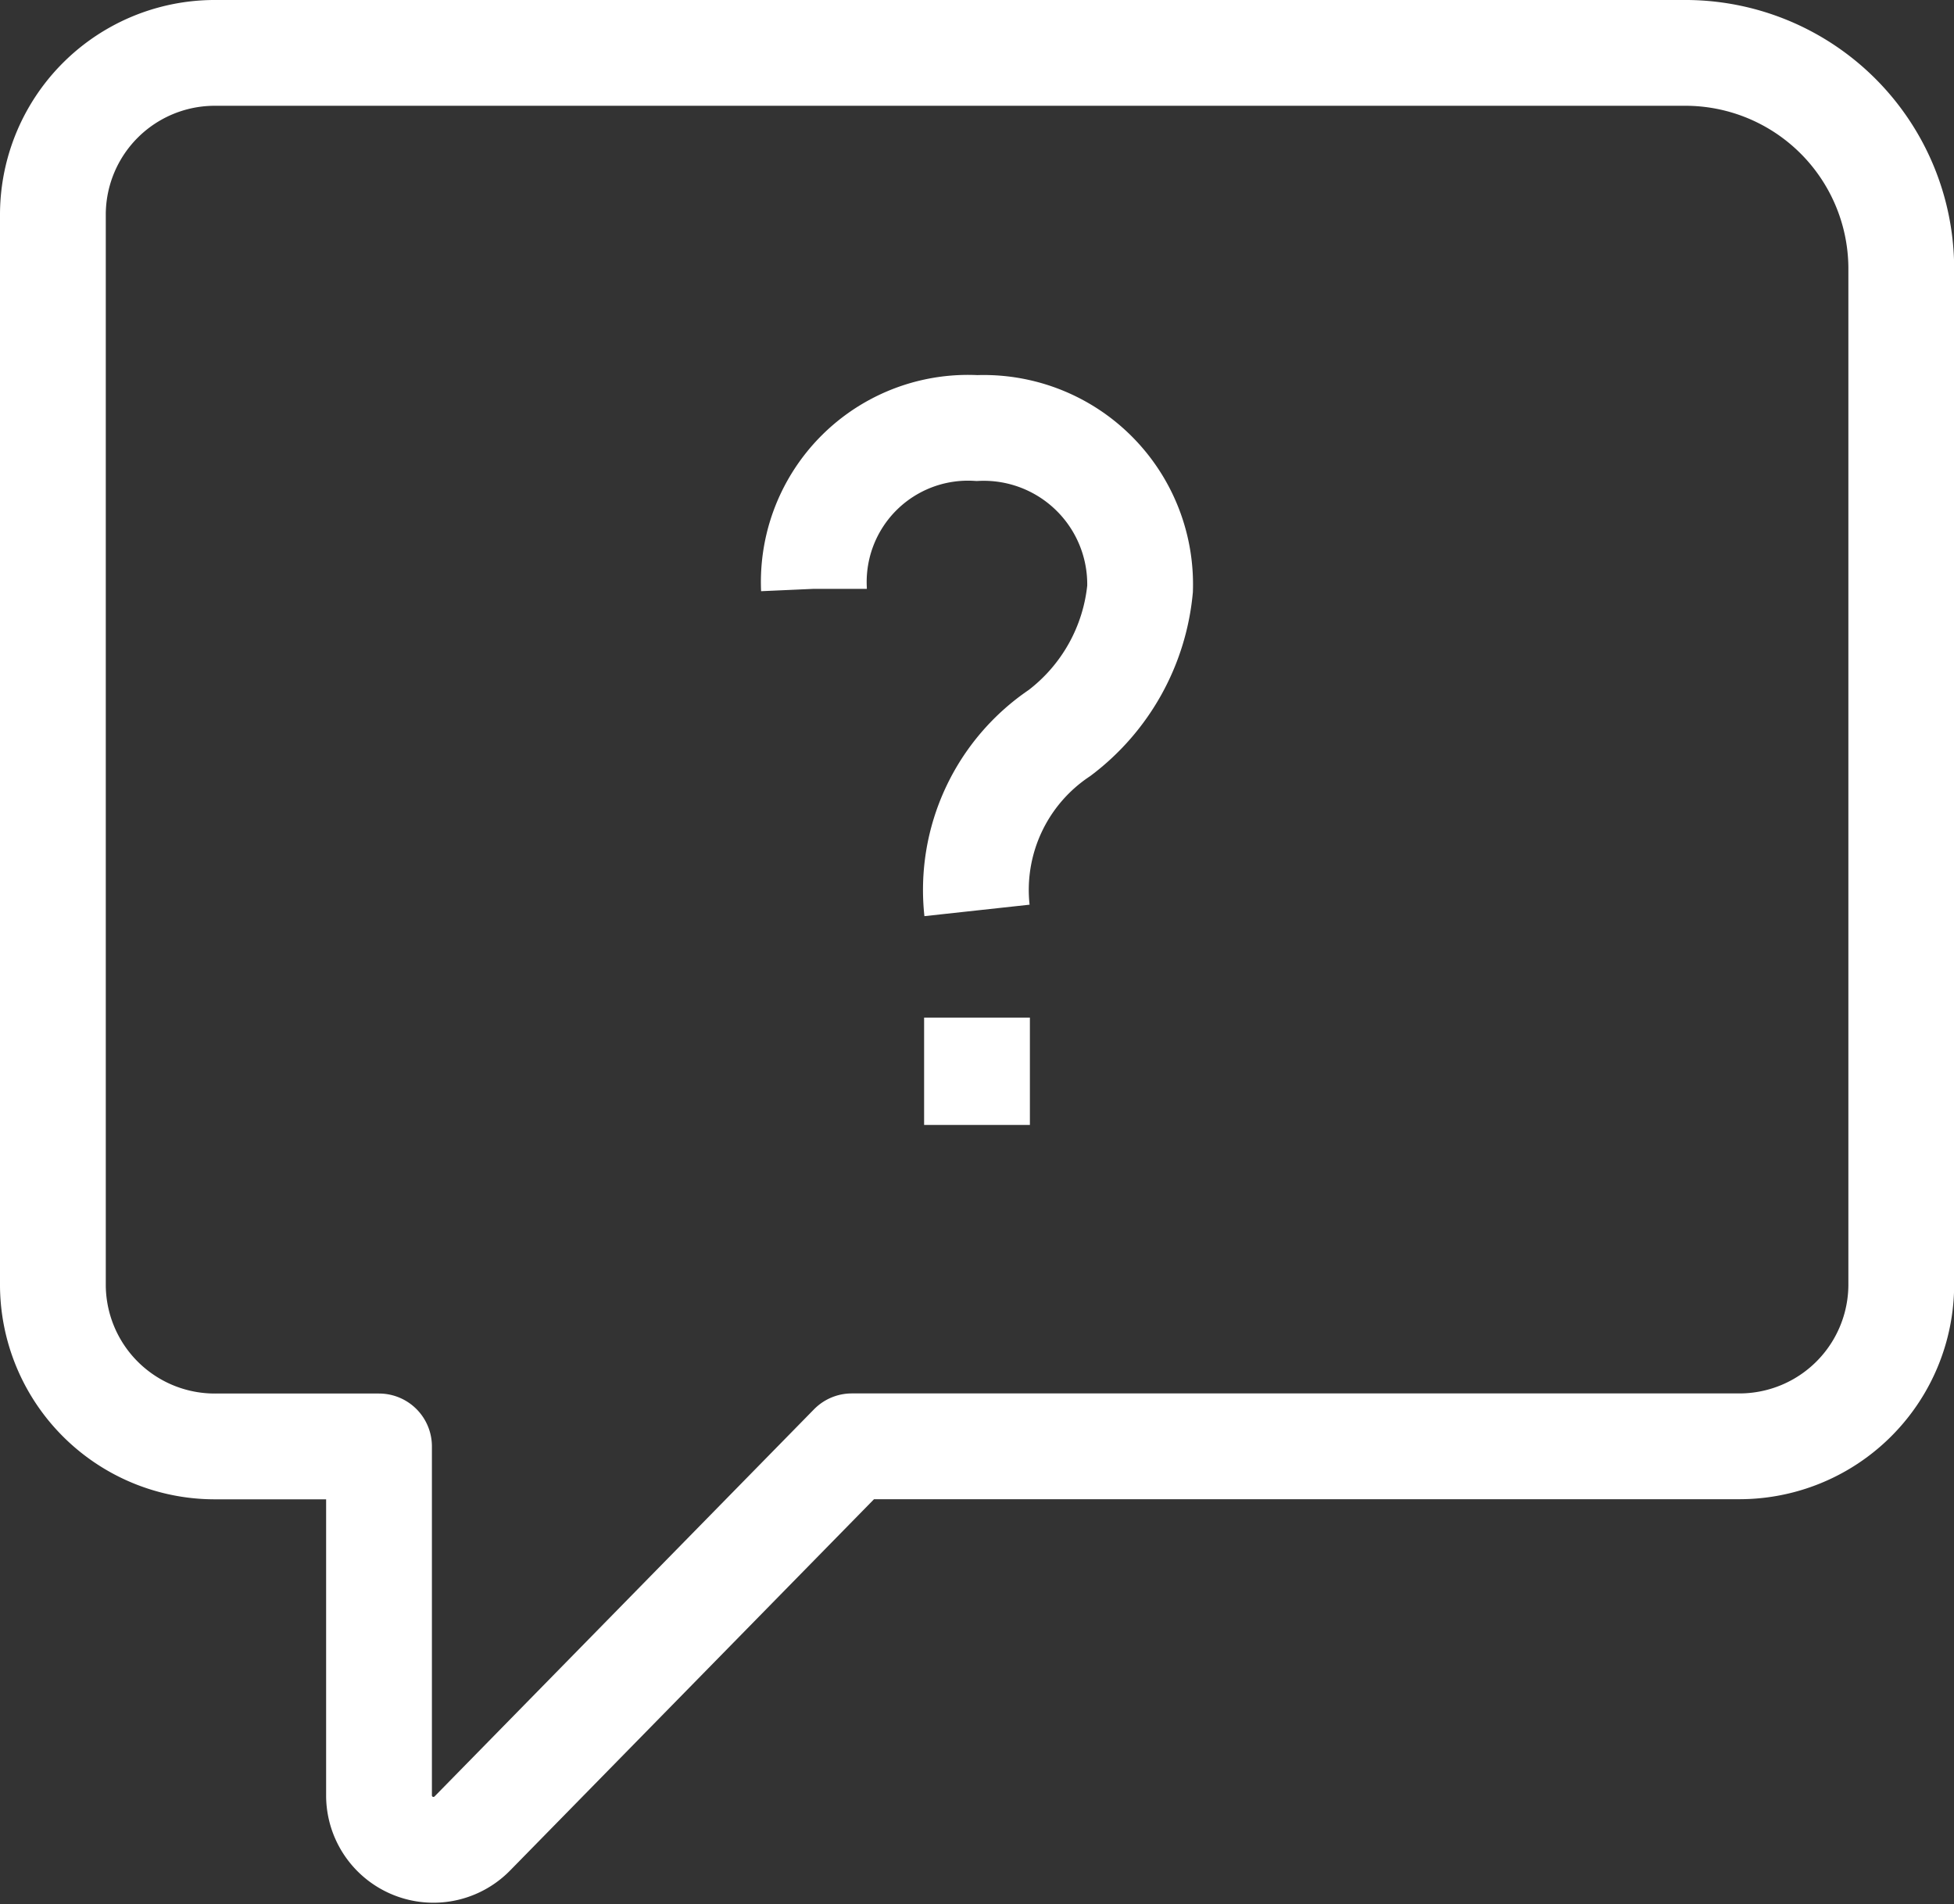
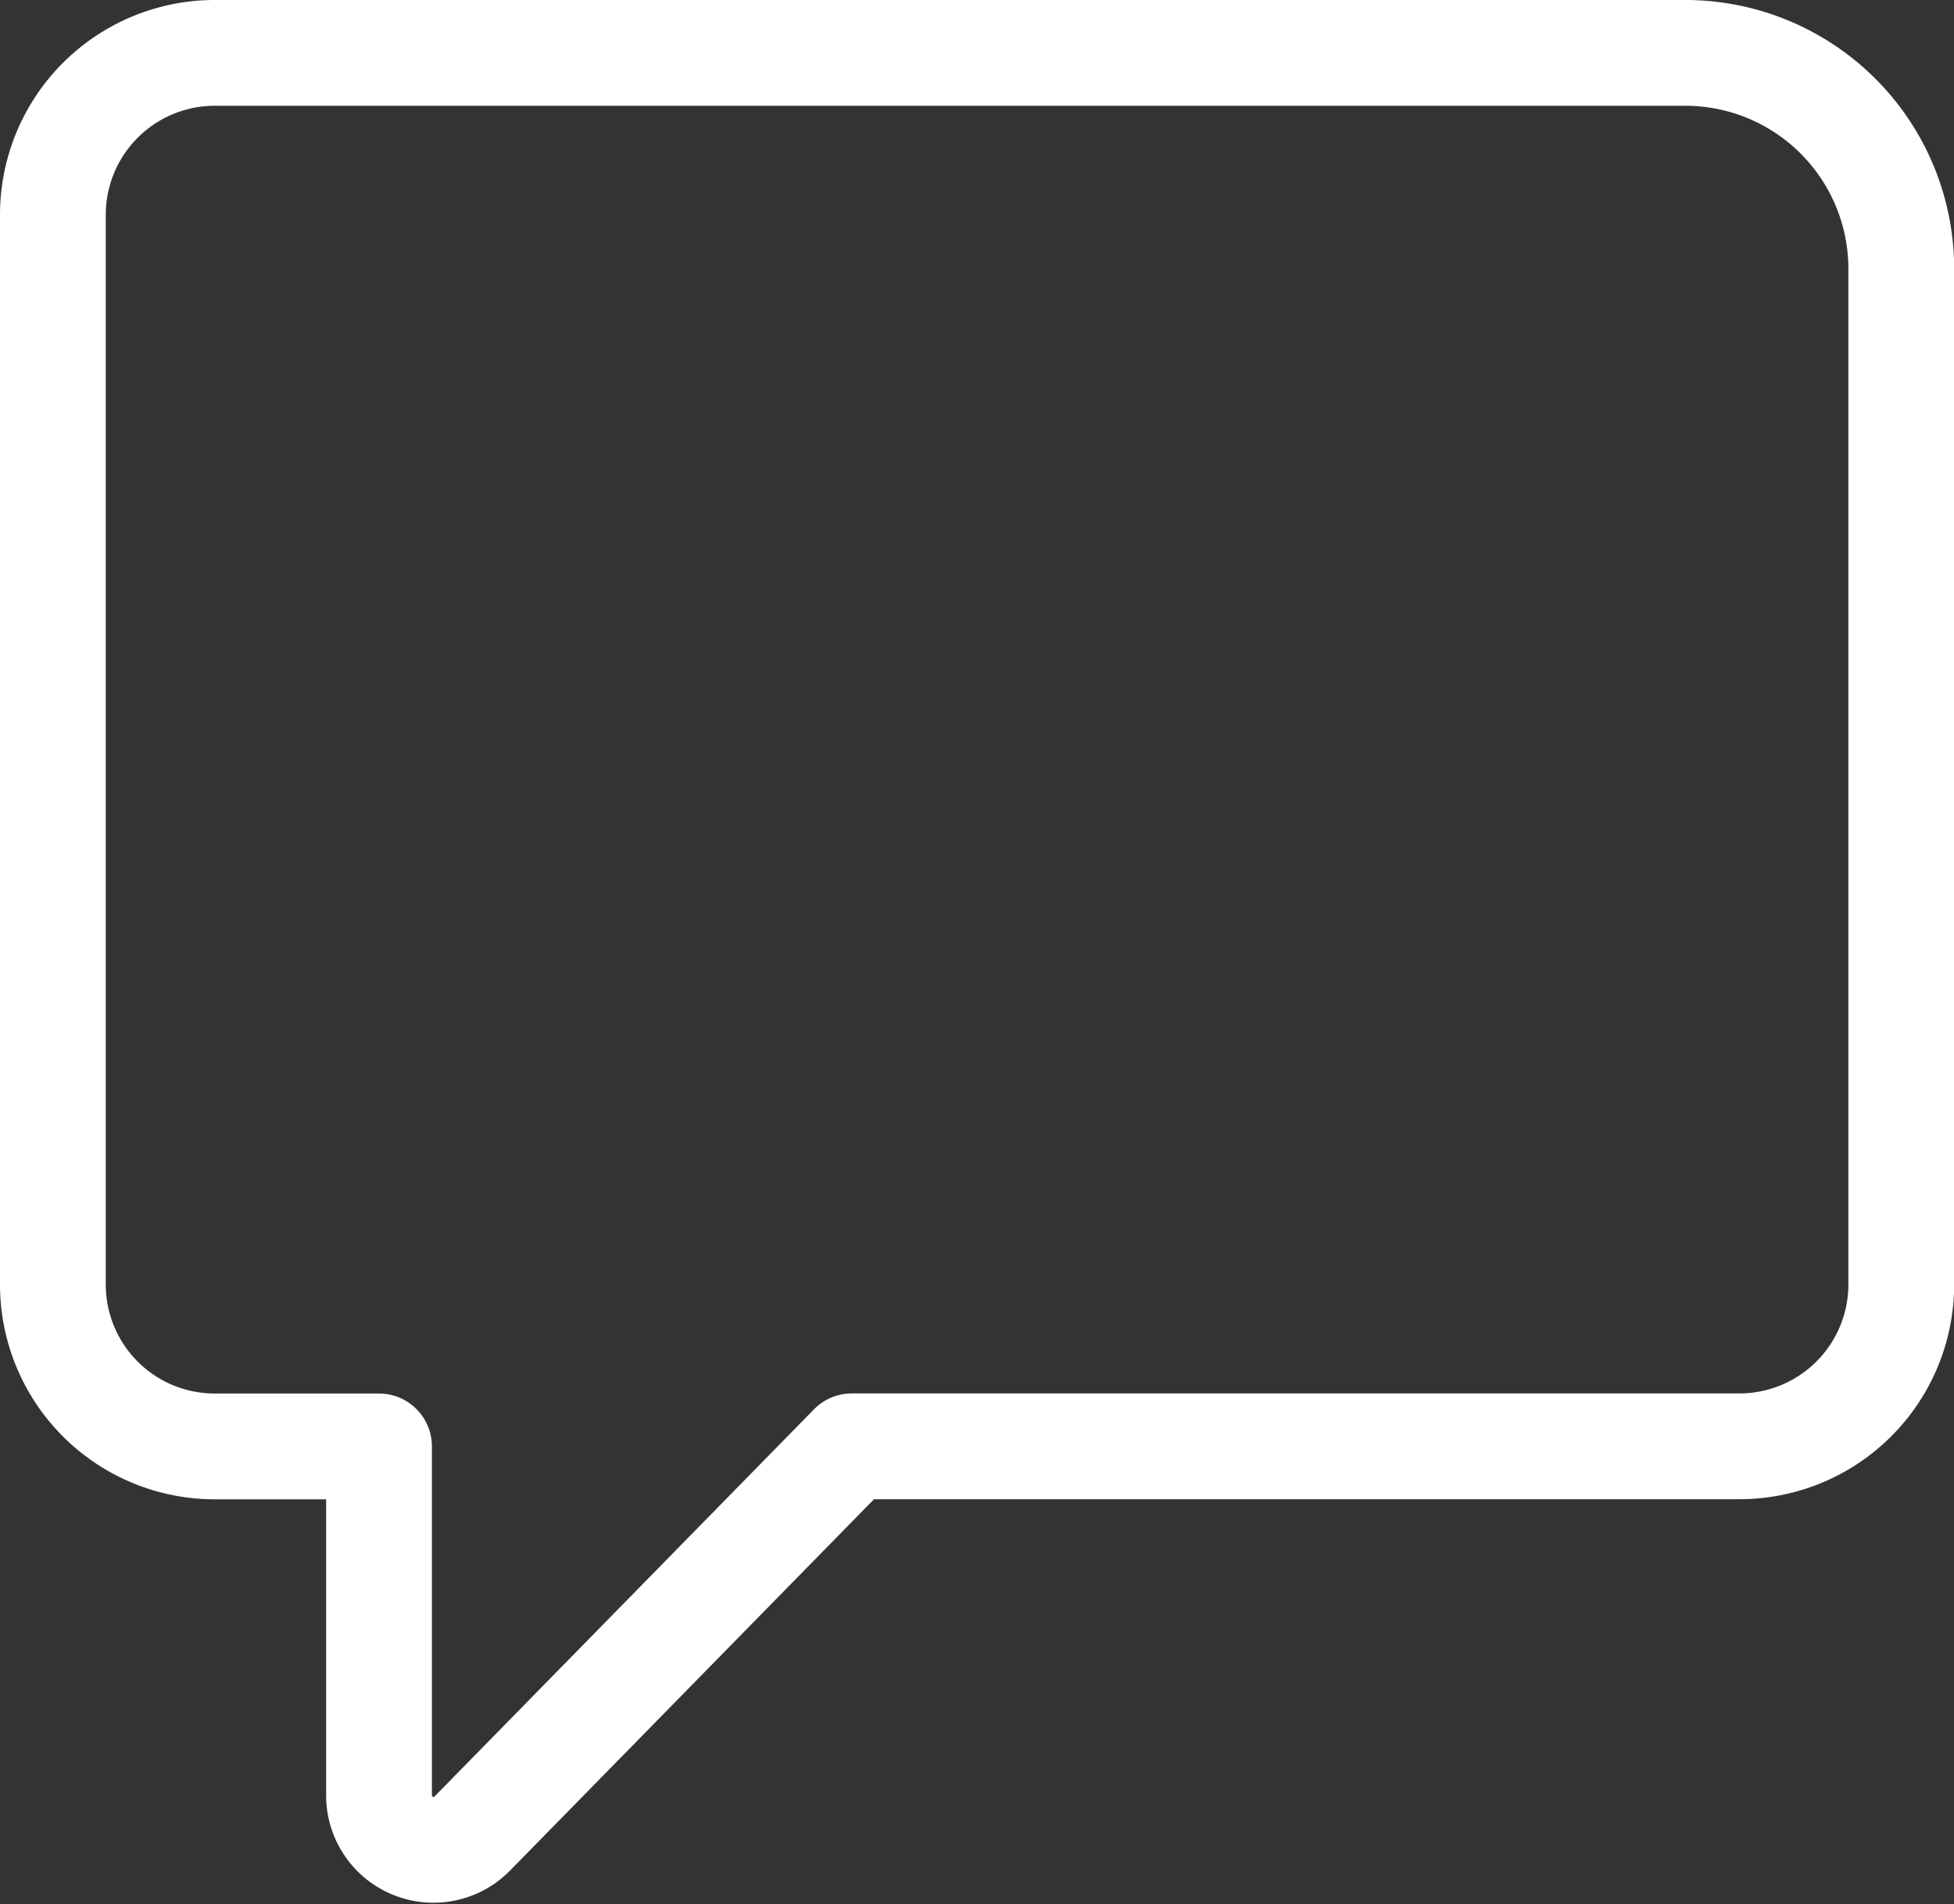
<svg xmlns="http://www.w3.org/2000/svg" height="35.998" viewBox="0 0 36.944 35.998" width="36.944">
  <rect x="0" y="0" width="36.944" height="35.998" fill="#333333" stroke="none" />
  <g fill="none" stroke="#fff" stroke-width="2">
    <path d="m4.836 1.753h27.75a4.083 4.083 0 0 1 4.114 4.053v19.252a3.061 3.061 0 0 1 -3.083 3.04h-16.759l-7.172 7.317a1.029 1.029 0 0 1 -1.767-.7v-6.615h-3.083a3.061 3.061 0 0 1 -3.083-3.04v-20.267a3.061 3.061 0 0 1 3.083-3.04z" stroke-linejoin="round" transform="translate(-.753 -.753)" />
-     <path d="m29.378 25.17v2.03m-3.083-10.136a2.915 2.915 0 0 1 3.083-3.04 2.957 2.957 0 0 1 3.083 3.04 3.878 3.878 0 0 1 -1.521 2.724 3.575 3.575 0 0 0 -1.562 3.356" stroke-miterlimit="10" transform="translate(-10.906 -5.931)" />
  </g>
</svg>